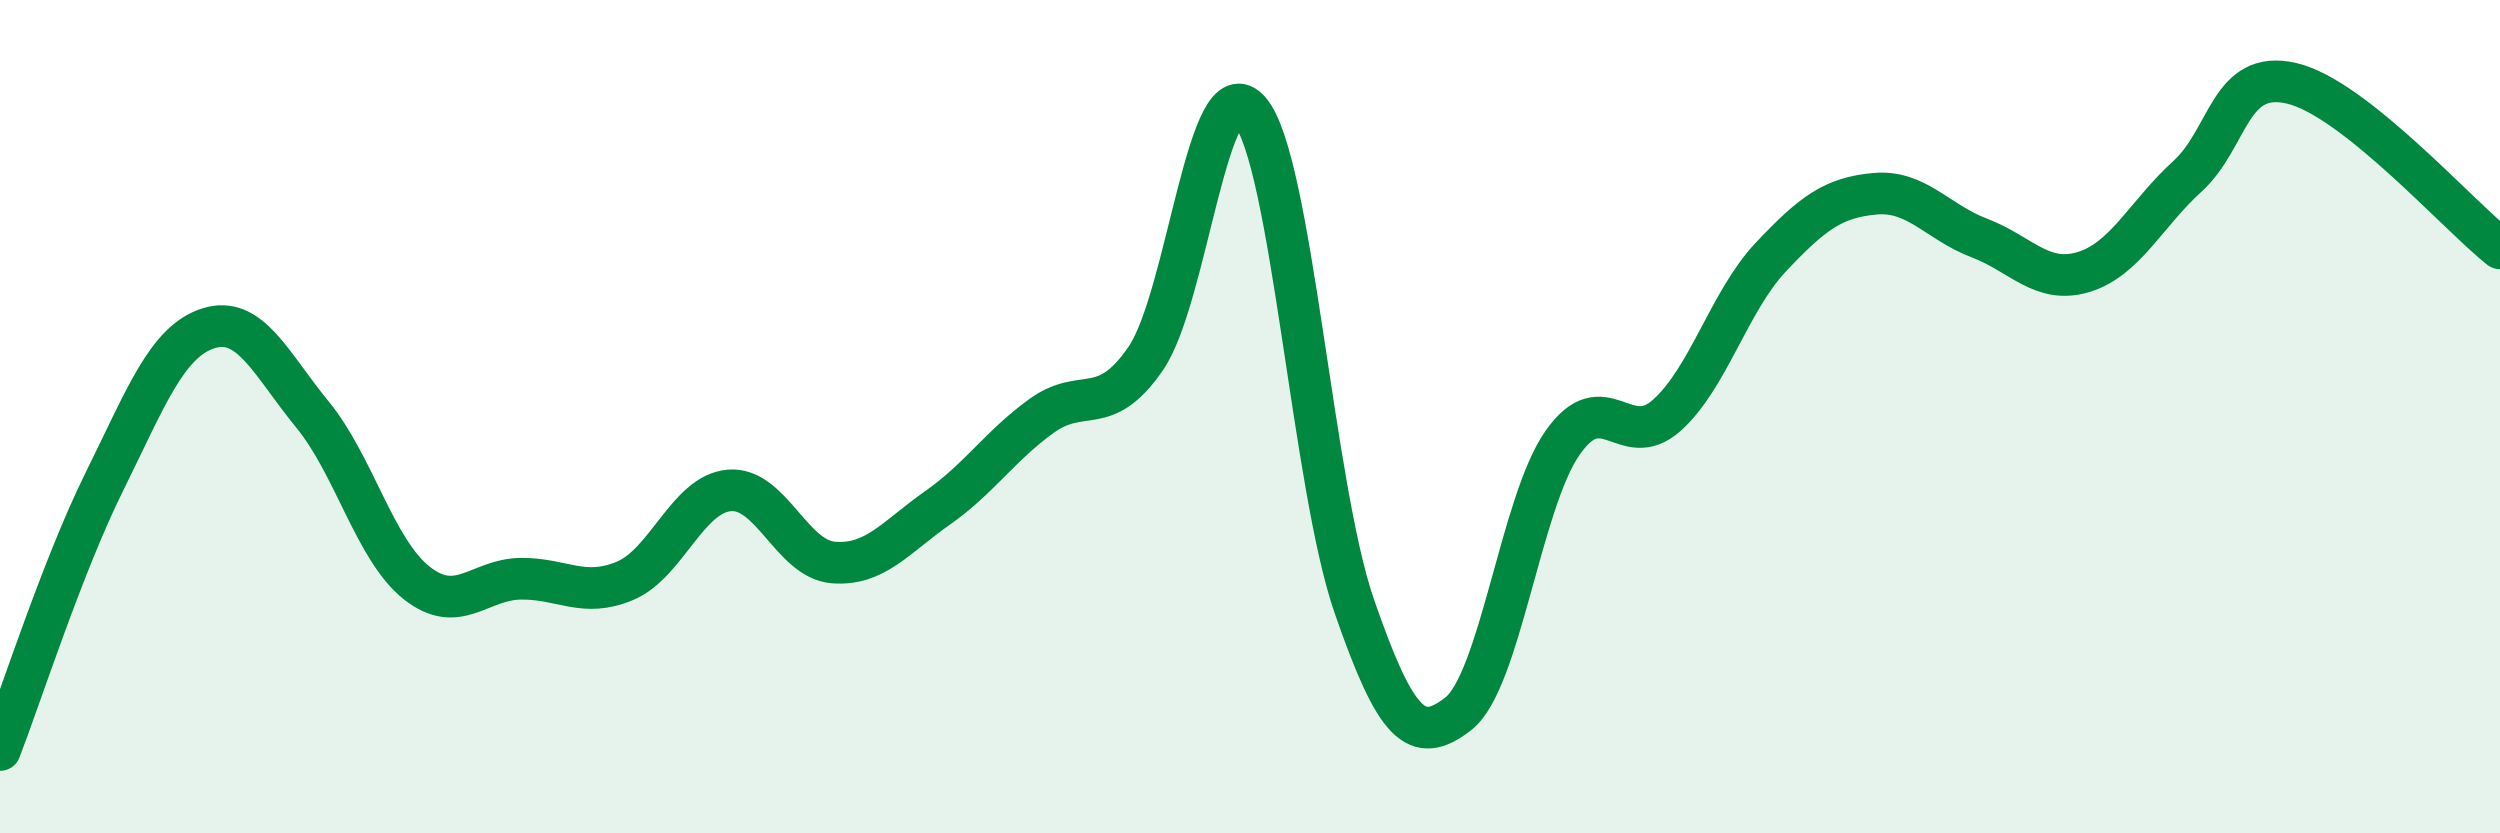
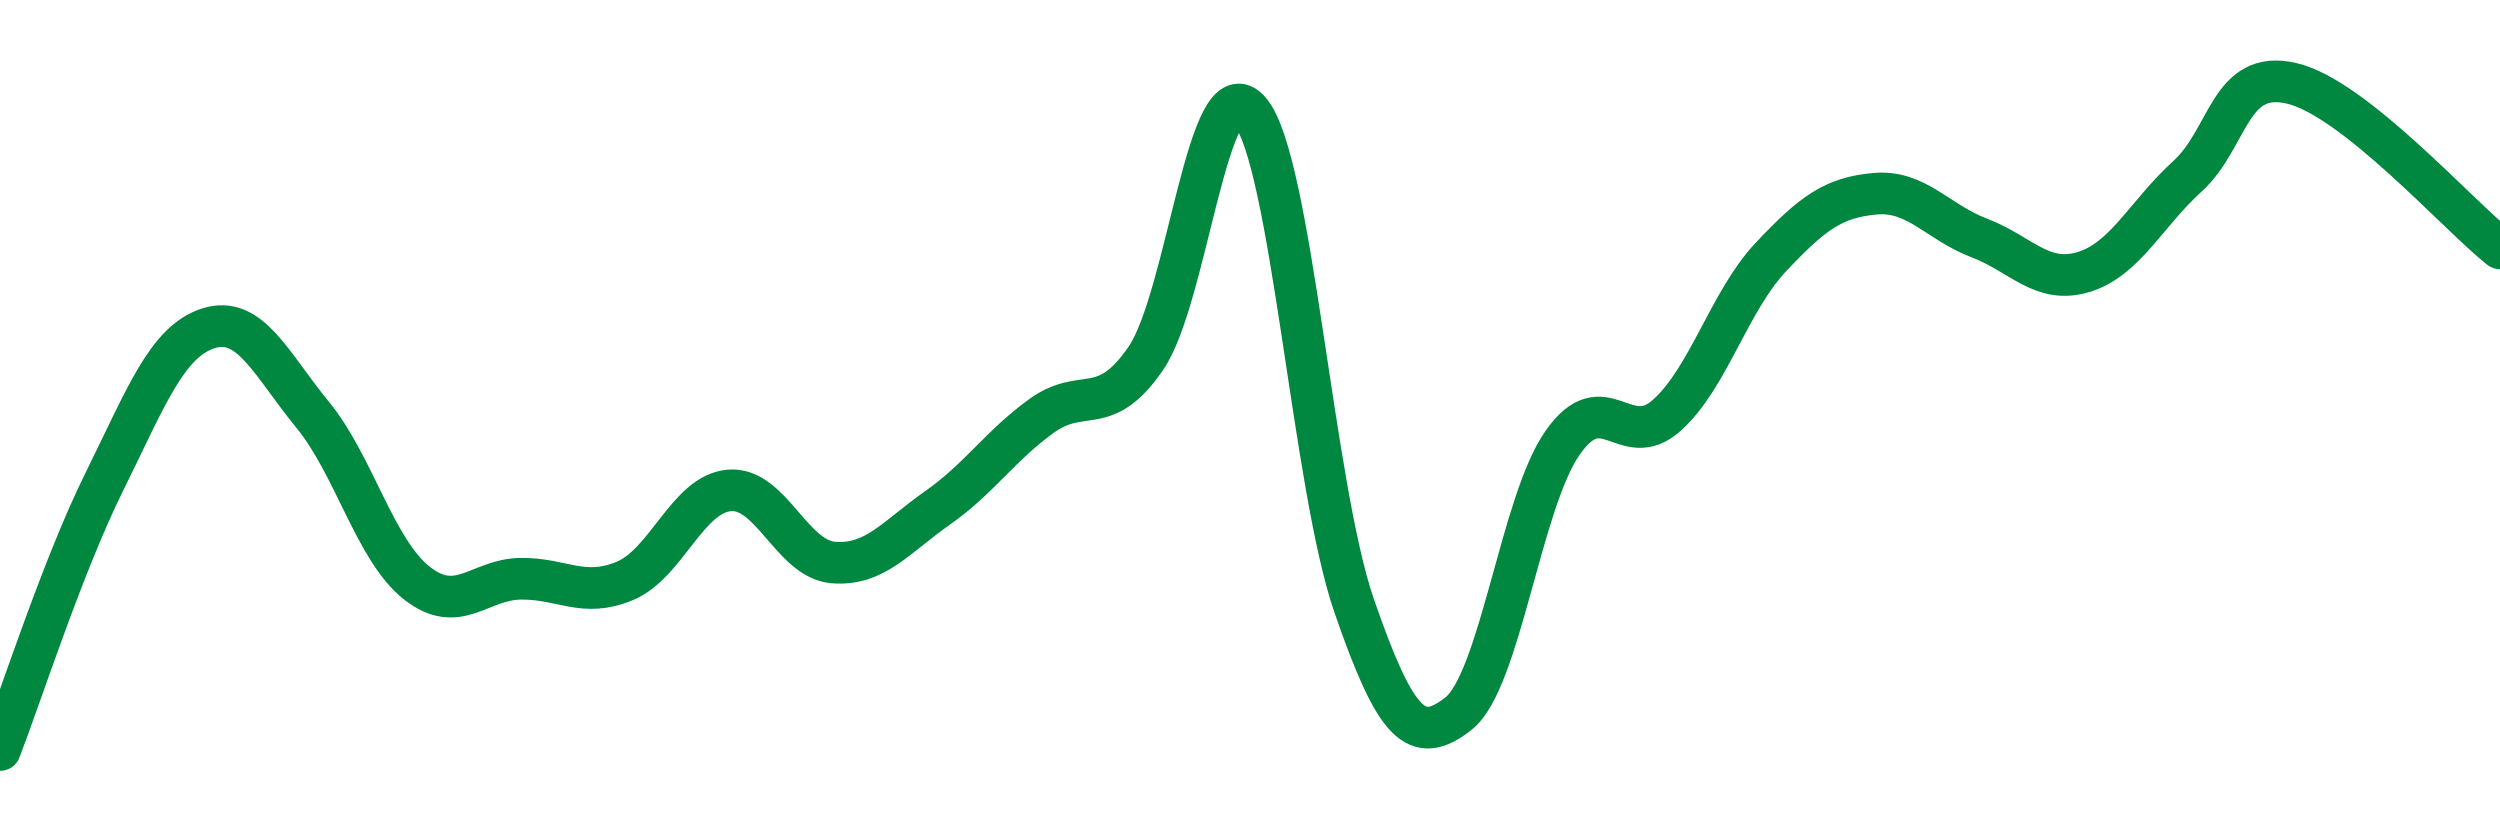
<svg xmlns="http://www.w3.org/2000/svg" width="60" height="20" viewBox="0 0 60 20">
-   <path d="M 0,18 C 0.5,16.71 1.5,13.59 2.5,11.57 C 3.5,9.55 4,8.2 5,7.88 C 6,7.56 6.5,8.73 7.5,9.95 C 8.5,11.17 9,13.2 10,13.99 C 11,14.78 11.5,13.9 12.5,13.89 C 13.5,13.88 14,14.36 15,13.94 C 16,13.52 16.5,11.86 17.5,11.77 C 18.5,11.68 19,13.42 20,13.5 C 21,13.58 21.5,12.89 22.5,12.19 C 23.5,11.49 24,10.7 25,9.98 C 26,9.26 26.5,10.06 27.5,8.6 C 28.5,7.14 29,1.48 30,2.67 C 31,3.86 31.5,11.65 32.5,14.54 C 33.5,17.43 34,17.91 35,17.13 C 36,16.35 36.5,12.06 37.5,10.63 C 38.5,9.2 39,10.86 40,9.97 C 41,9.08 41.5,7.23 42.5,6.17 C 43.5,5.11 44,4.74 45,4.65 C 46,4.56 46.5,5.33 47.5,5.71 C 48.5,6.09 49,6.83 50,6.53 C 51,6.23 51.5,5.14 52.5,4.23 C 53.5,3.32 53.5,1.65 55,2 C 56.5,2.35 59,5.17 60,5.96L60 20L0 20Z" fill="#008740" opacity="0.1" stroke-linecap="round" stroke-linejoin="round" />
  <path d="M 0,18 C 0.5,16.71 1.5,13.59 2.5,11.57 C 3.5,9.55 4,8.2 5,7.88 C 6,7.56 6.5,8.73 7.5,9.95 C 8.5,11.17 9,13.2 10,13.99 C 11,14.78 11.5,13.9 12.5,13.89 C 13.5,13.88 14,14.36 15,13.94 C 16,13.52 16.5,11.86 17.5,11.77 C 18.5,11.68 19,13.42 20,13.5 C 21,13.58 21.5,12.89 22.5,12.19 C 23.5,11.49 24,10.7 25,9.98 C 26,9.26 26.5,10.06 27.5,8.6 C 28.5,7.14 29,1.48 30,2.67 C 31,3.86 31.5,11.65 32.5,14.54 C 33.5,17.43 34,17.91 35,17.13 C 36,16.35 36.5,12.06 37.5,10.63 C 38.5,9.2 39,10.86 40,9.97 C 41,9.08 41.5,7.23 42.5,6.17 C 43.5,5.11 44,4.74 45,4.65 C 46,4.56 46.5,5.33 47.5,5.71 C 48.5,6.09 49,6.83 50,6.53 C 51,6.23 51.5,5.14 52.5,4.23 C 53.5,3.32 53.5,1.65 55,2 C 56.5,2.35 59,5.17 60,5.96" stroke="#008740" stroke-width="1" fill="none" stroke-linecap="round" stroke-linejoin="round" />
</svg>